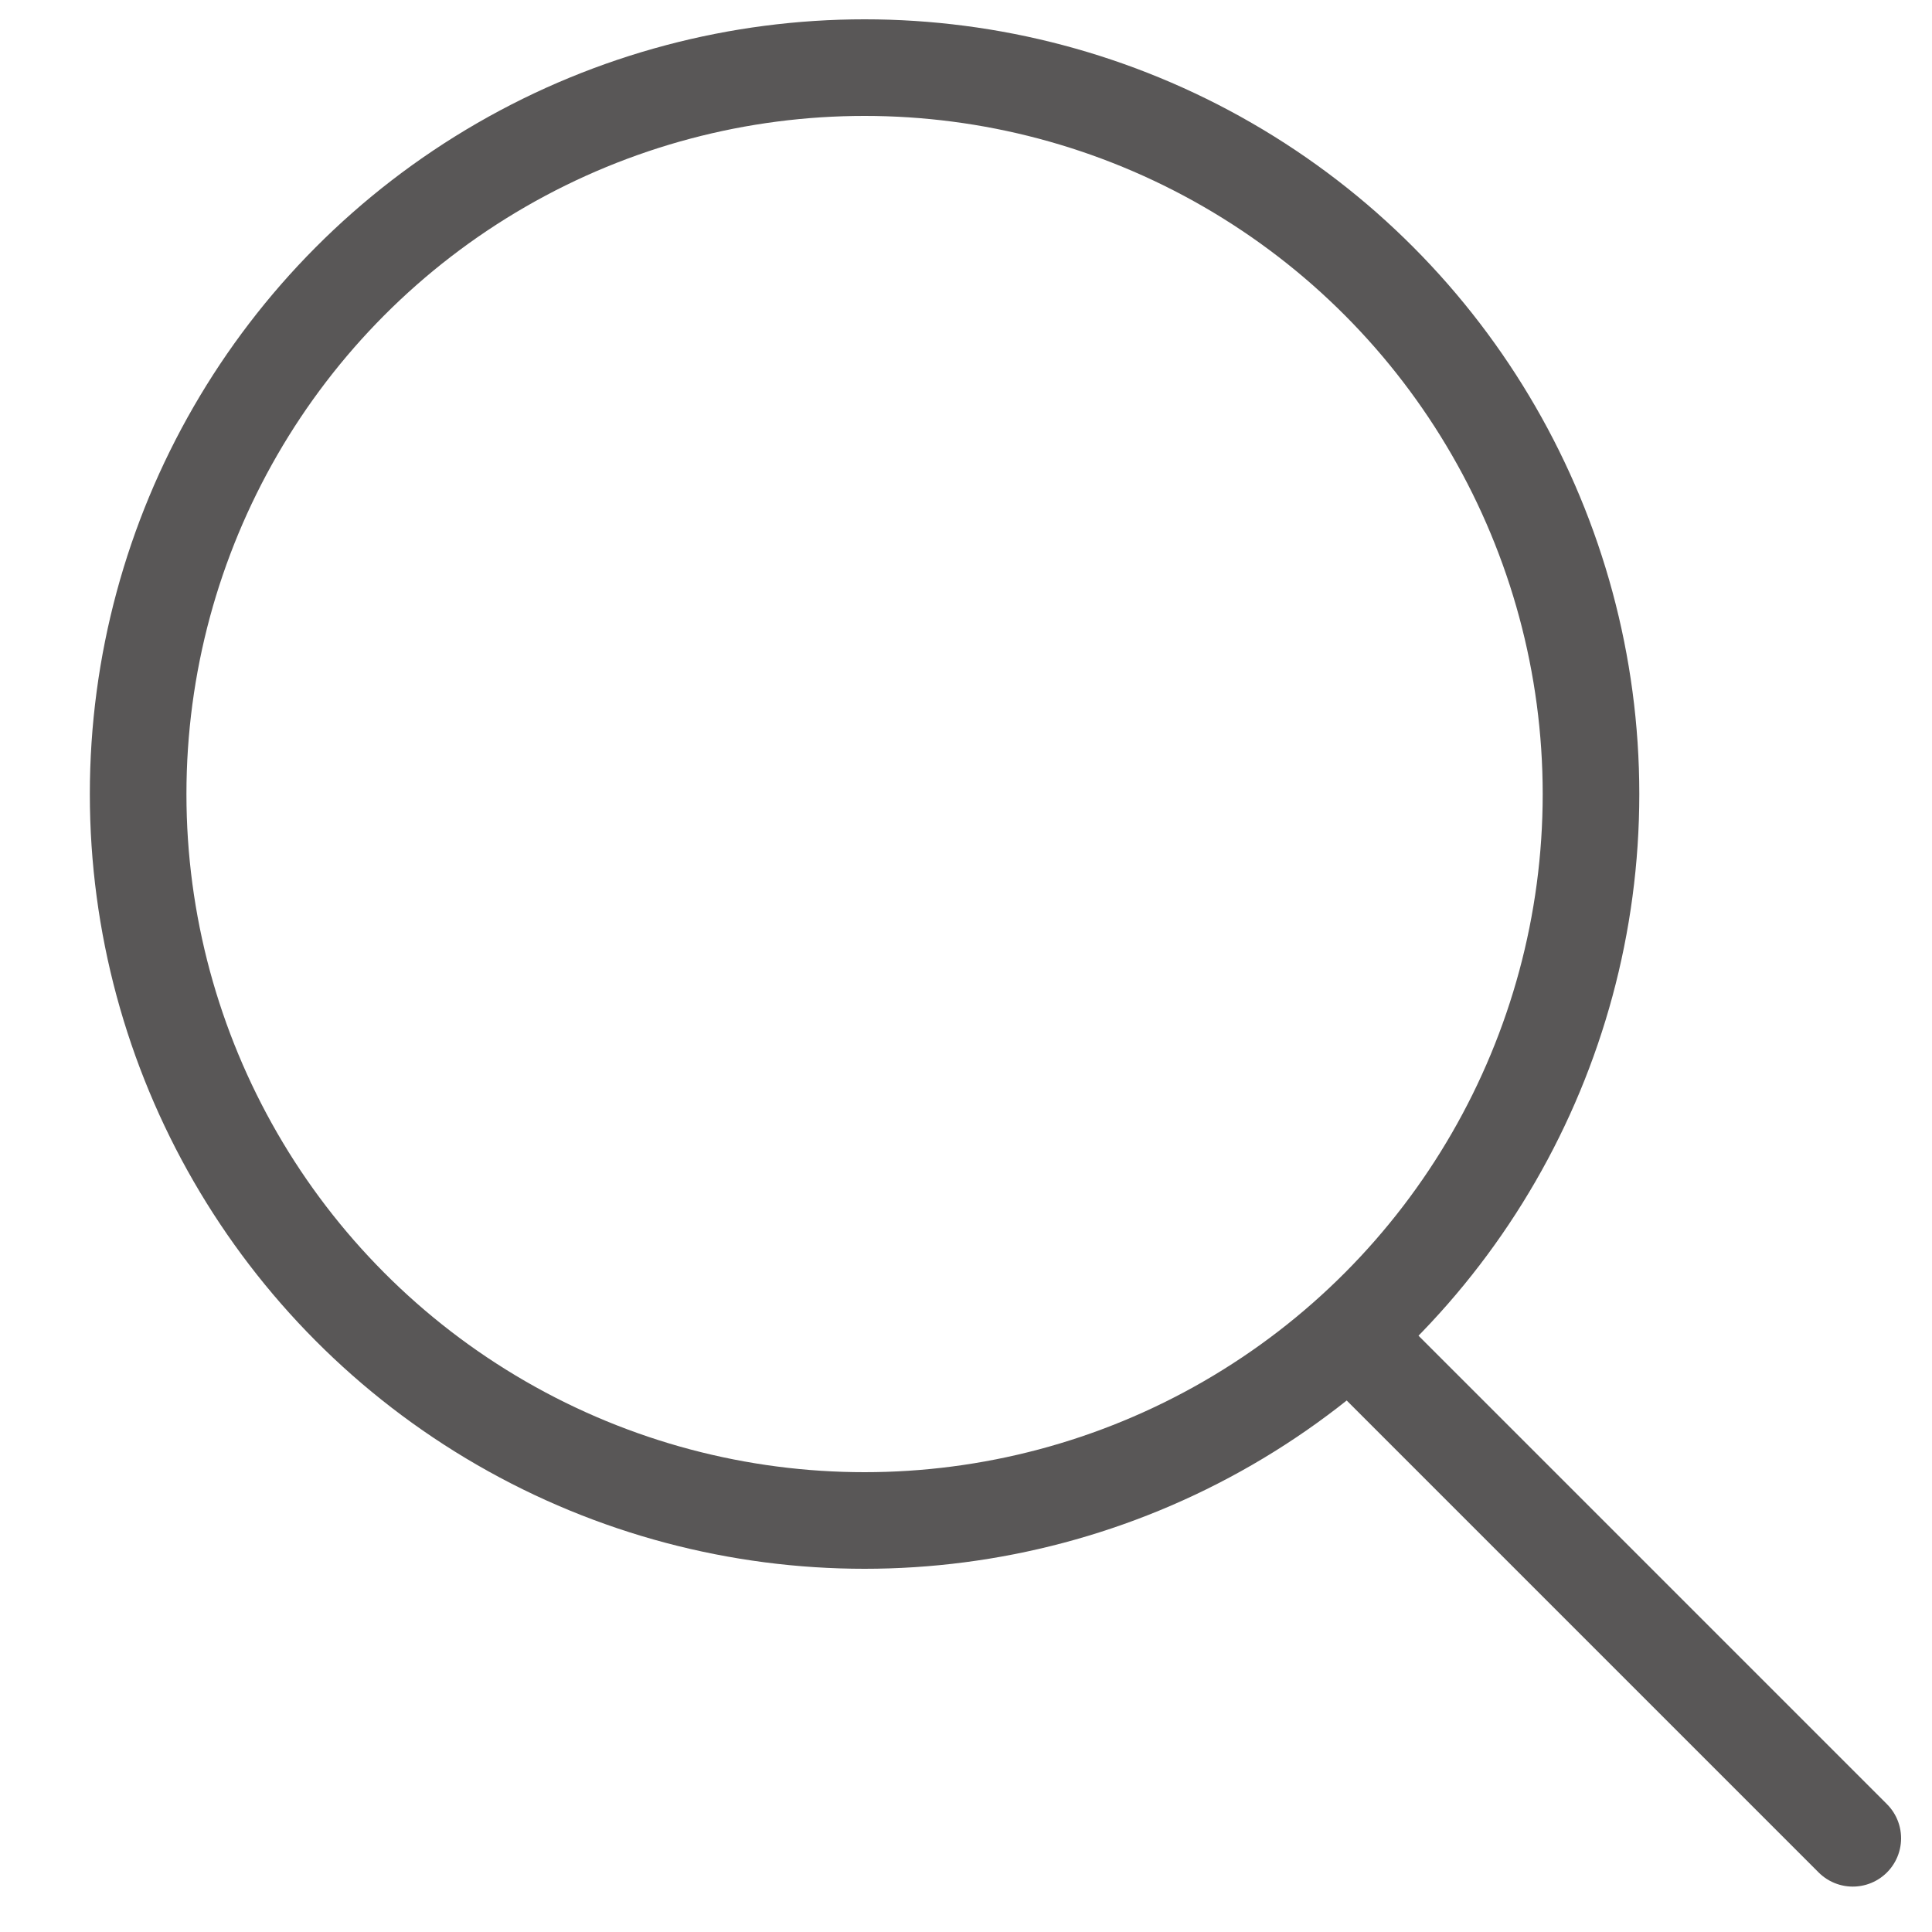
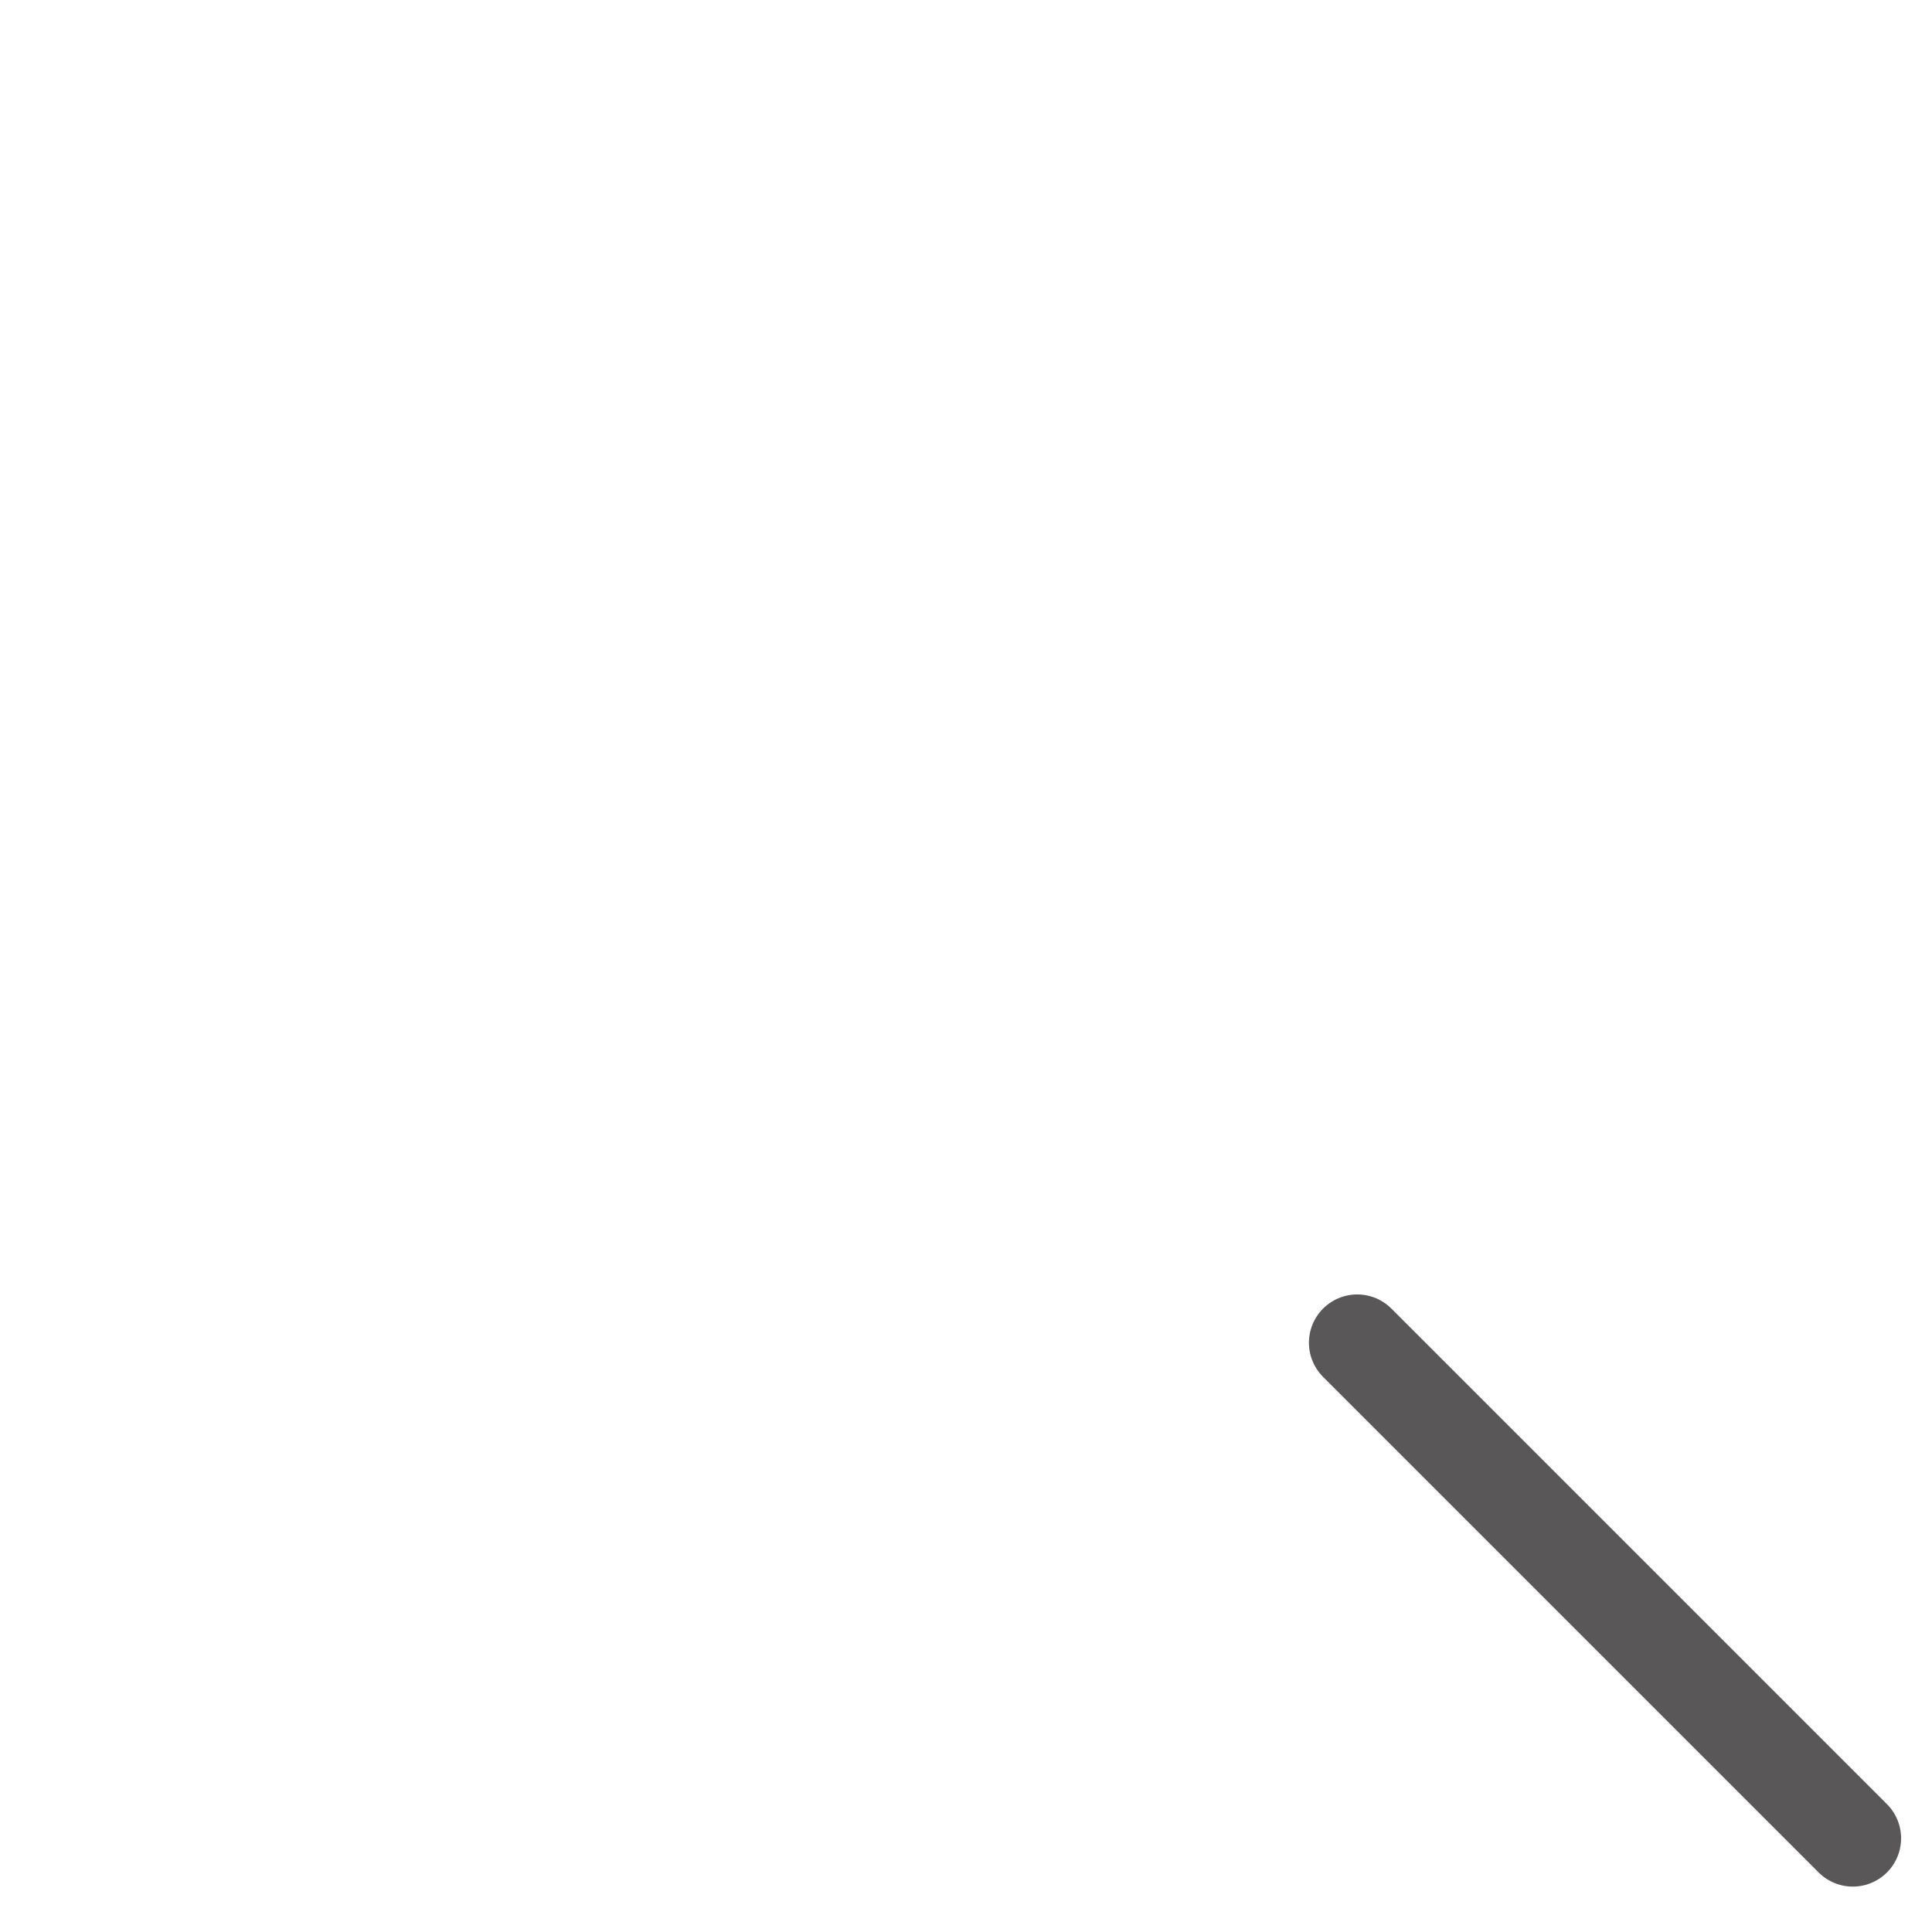
<svg xmlns="http://www.w3.org/2000/svg" id="Слой_1" data-name="Слой 1" viewBox="0 0 20 20">
  <defs>
    <style>.cls-1{fill:none;stroke:#595757;stroke-linecap:round;stroke-linejoin:round;}</style>
  </defs>
-   <circle class="cls-1" cx="8.95" cy="8.22" r="7.52" />
  <line class="cls-1" x1="19.18" y1="19.03" x2="14.05" y2="13.9" />
</svg>